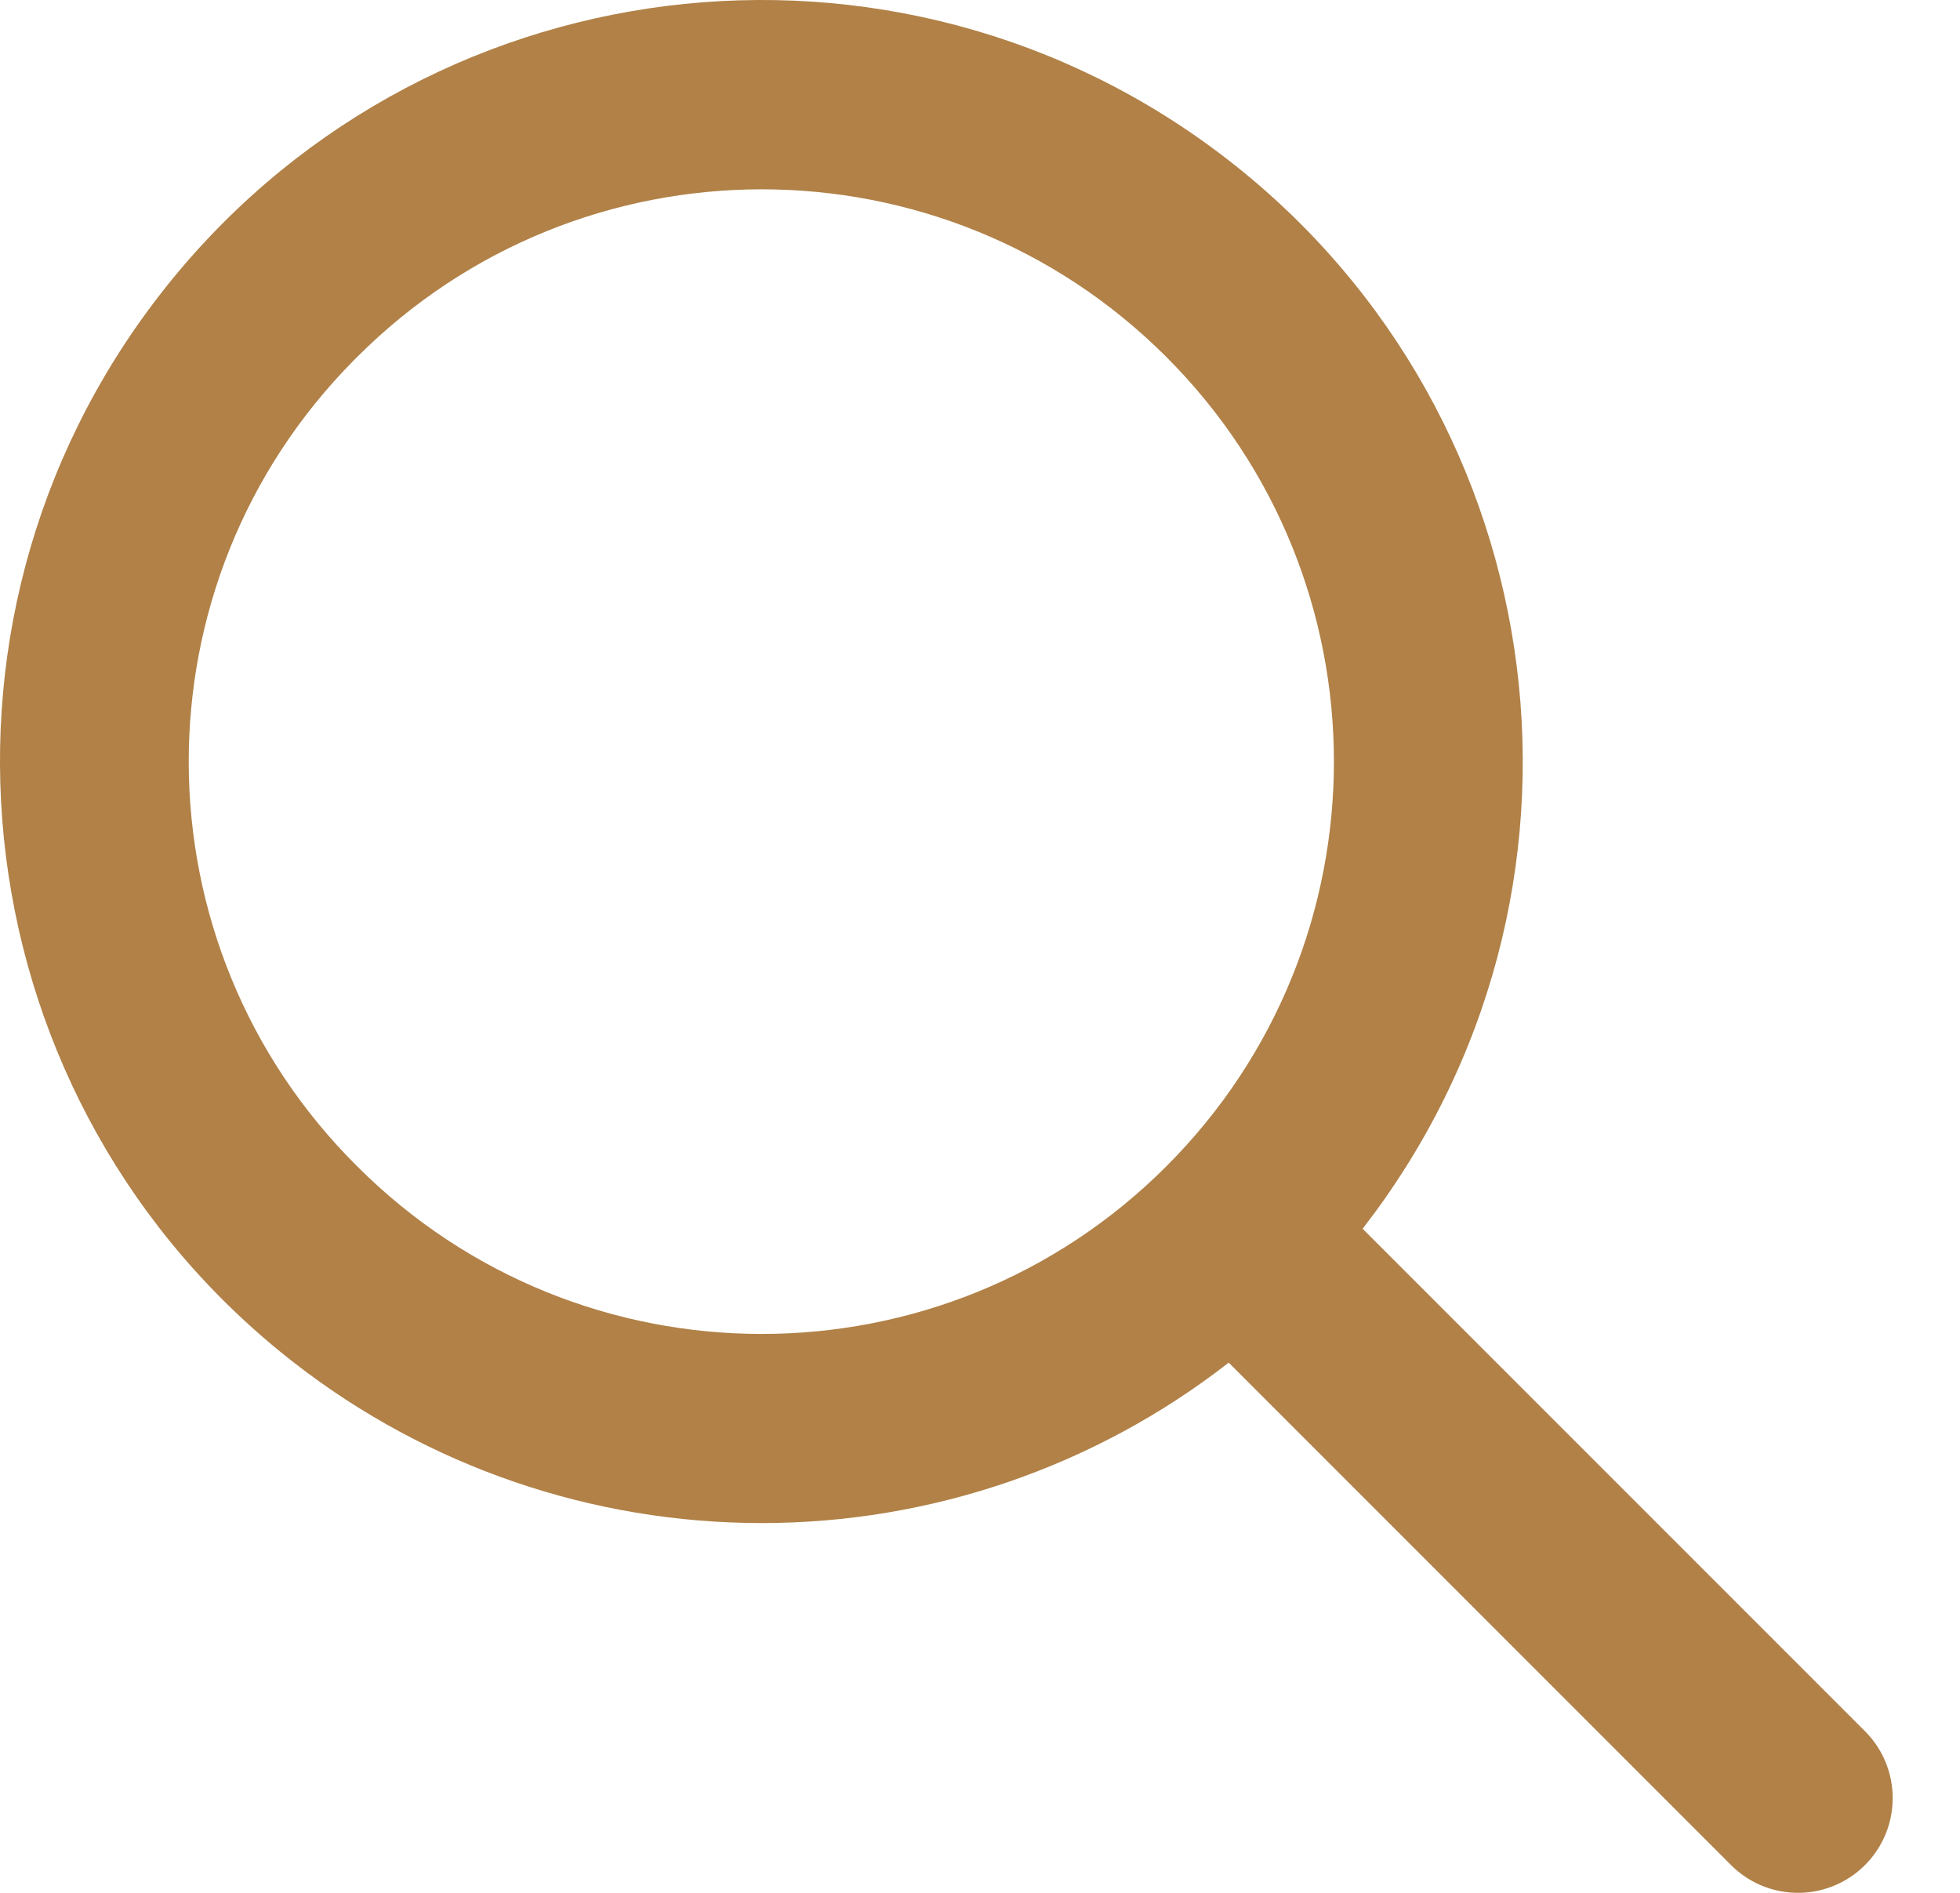
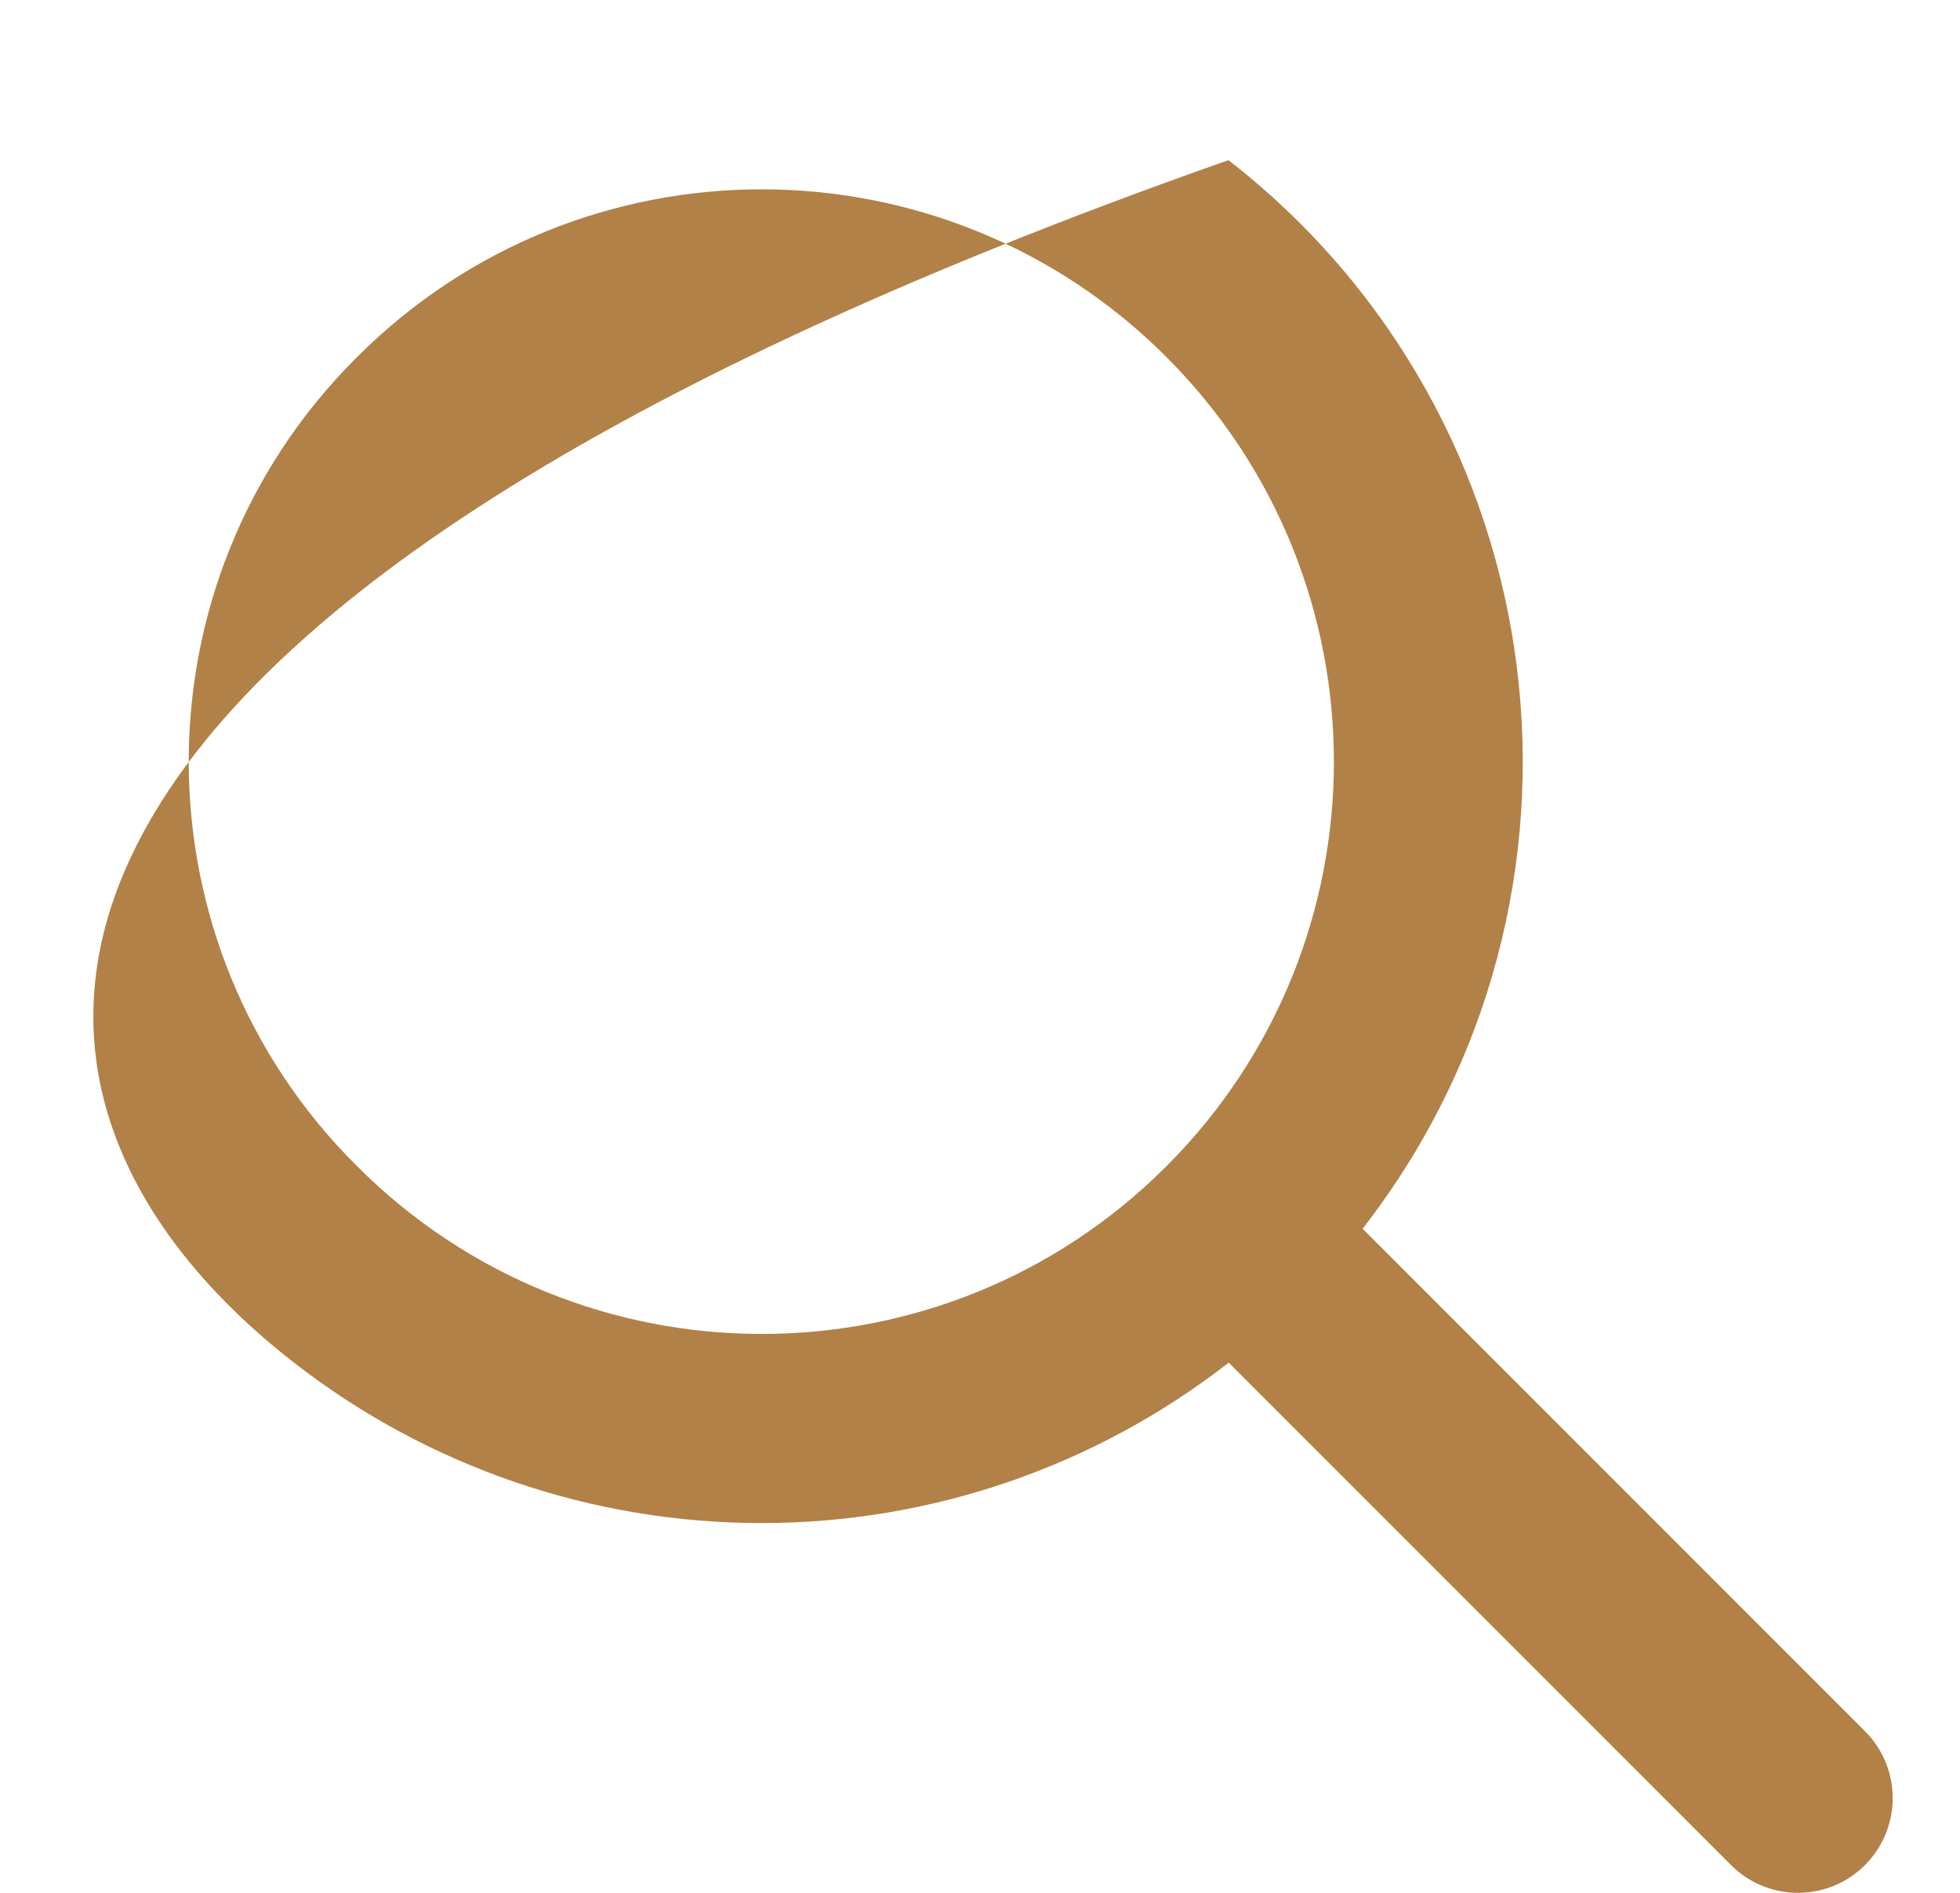
<svg xmlns="http://www.w3.org/2000/svg" width="29" height="28" viewBox="0 0 29 28" fill="none">
-   <path d="M11.271 22.53C13.774 22.53 16.205 21.695 18.18 20.157L25.63 27.607C26.187 28.144 27.073 28.129 27.611 27.572C28.135 27.029 28.135 26.169 27.611 25.626L20.161 18.176C23.978 13.263 23.089 6.186 18.176 2.369C13.263 -1.447 6.186 -0.559 2.369 4.355C-1.447 9.268 -0.559 16.344 4.355 20.161C6.332 21.698 8.766 22.531 11.271 22.53ZM5.285 5.28C8.591 1.974 13.951 1.974 17.257 5.28C20.563 8.586 20.563 13.947 17.257 17.253C13.951 20.559 8.591 20.559 5.285 17.253C5.285 17.253 5.285 17.253 5.285 17.253C1.979 13.971 1.959 8.63 5.241 5.324C5.256 5.31 5.27 5.295 5.285 5.28Z" fill="#B18147" />
+   <path d="M11.271 22.53C13.774 22.53 16.205 21.695 18.18 20.157L25.63 27.607C26.187 28.144 27.073 28.129 27.611 27.572C28.135 27.029 28.135 26.169 27.611 25.626L20.161 18.176C23.978 13.263 23.089 6.186 18.176 2.369C-1.447 9.268 -0.559 16.344 4.355 20.161C6.332 21.698 8.766 22.531 11.271 22.53ZM5.285 5.28C8.591 1.974 13.951 1.974 17.257 5.28C20.563 8.586 20.563 13.947 17.257 17.253C13.951 20.559 8.591 20.559 5.285 17.253C5.285 17.253 5.285 17.253 5.285 17.253C1.979 13.971 1.959 8.63 5.241 5.324C5.256 5.31 5.27 5.295 5.285 5.28Z" fill="#B18147" />
</svg>